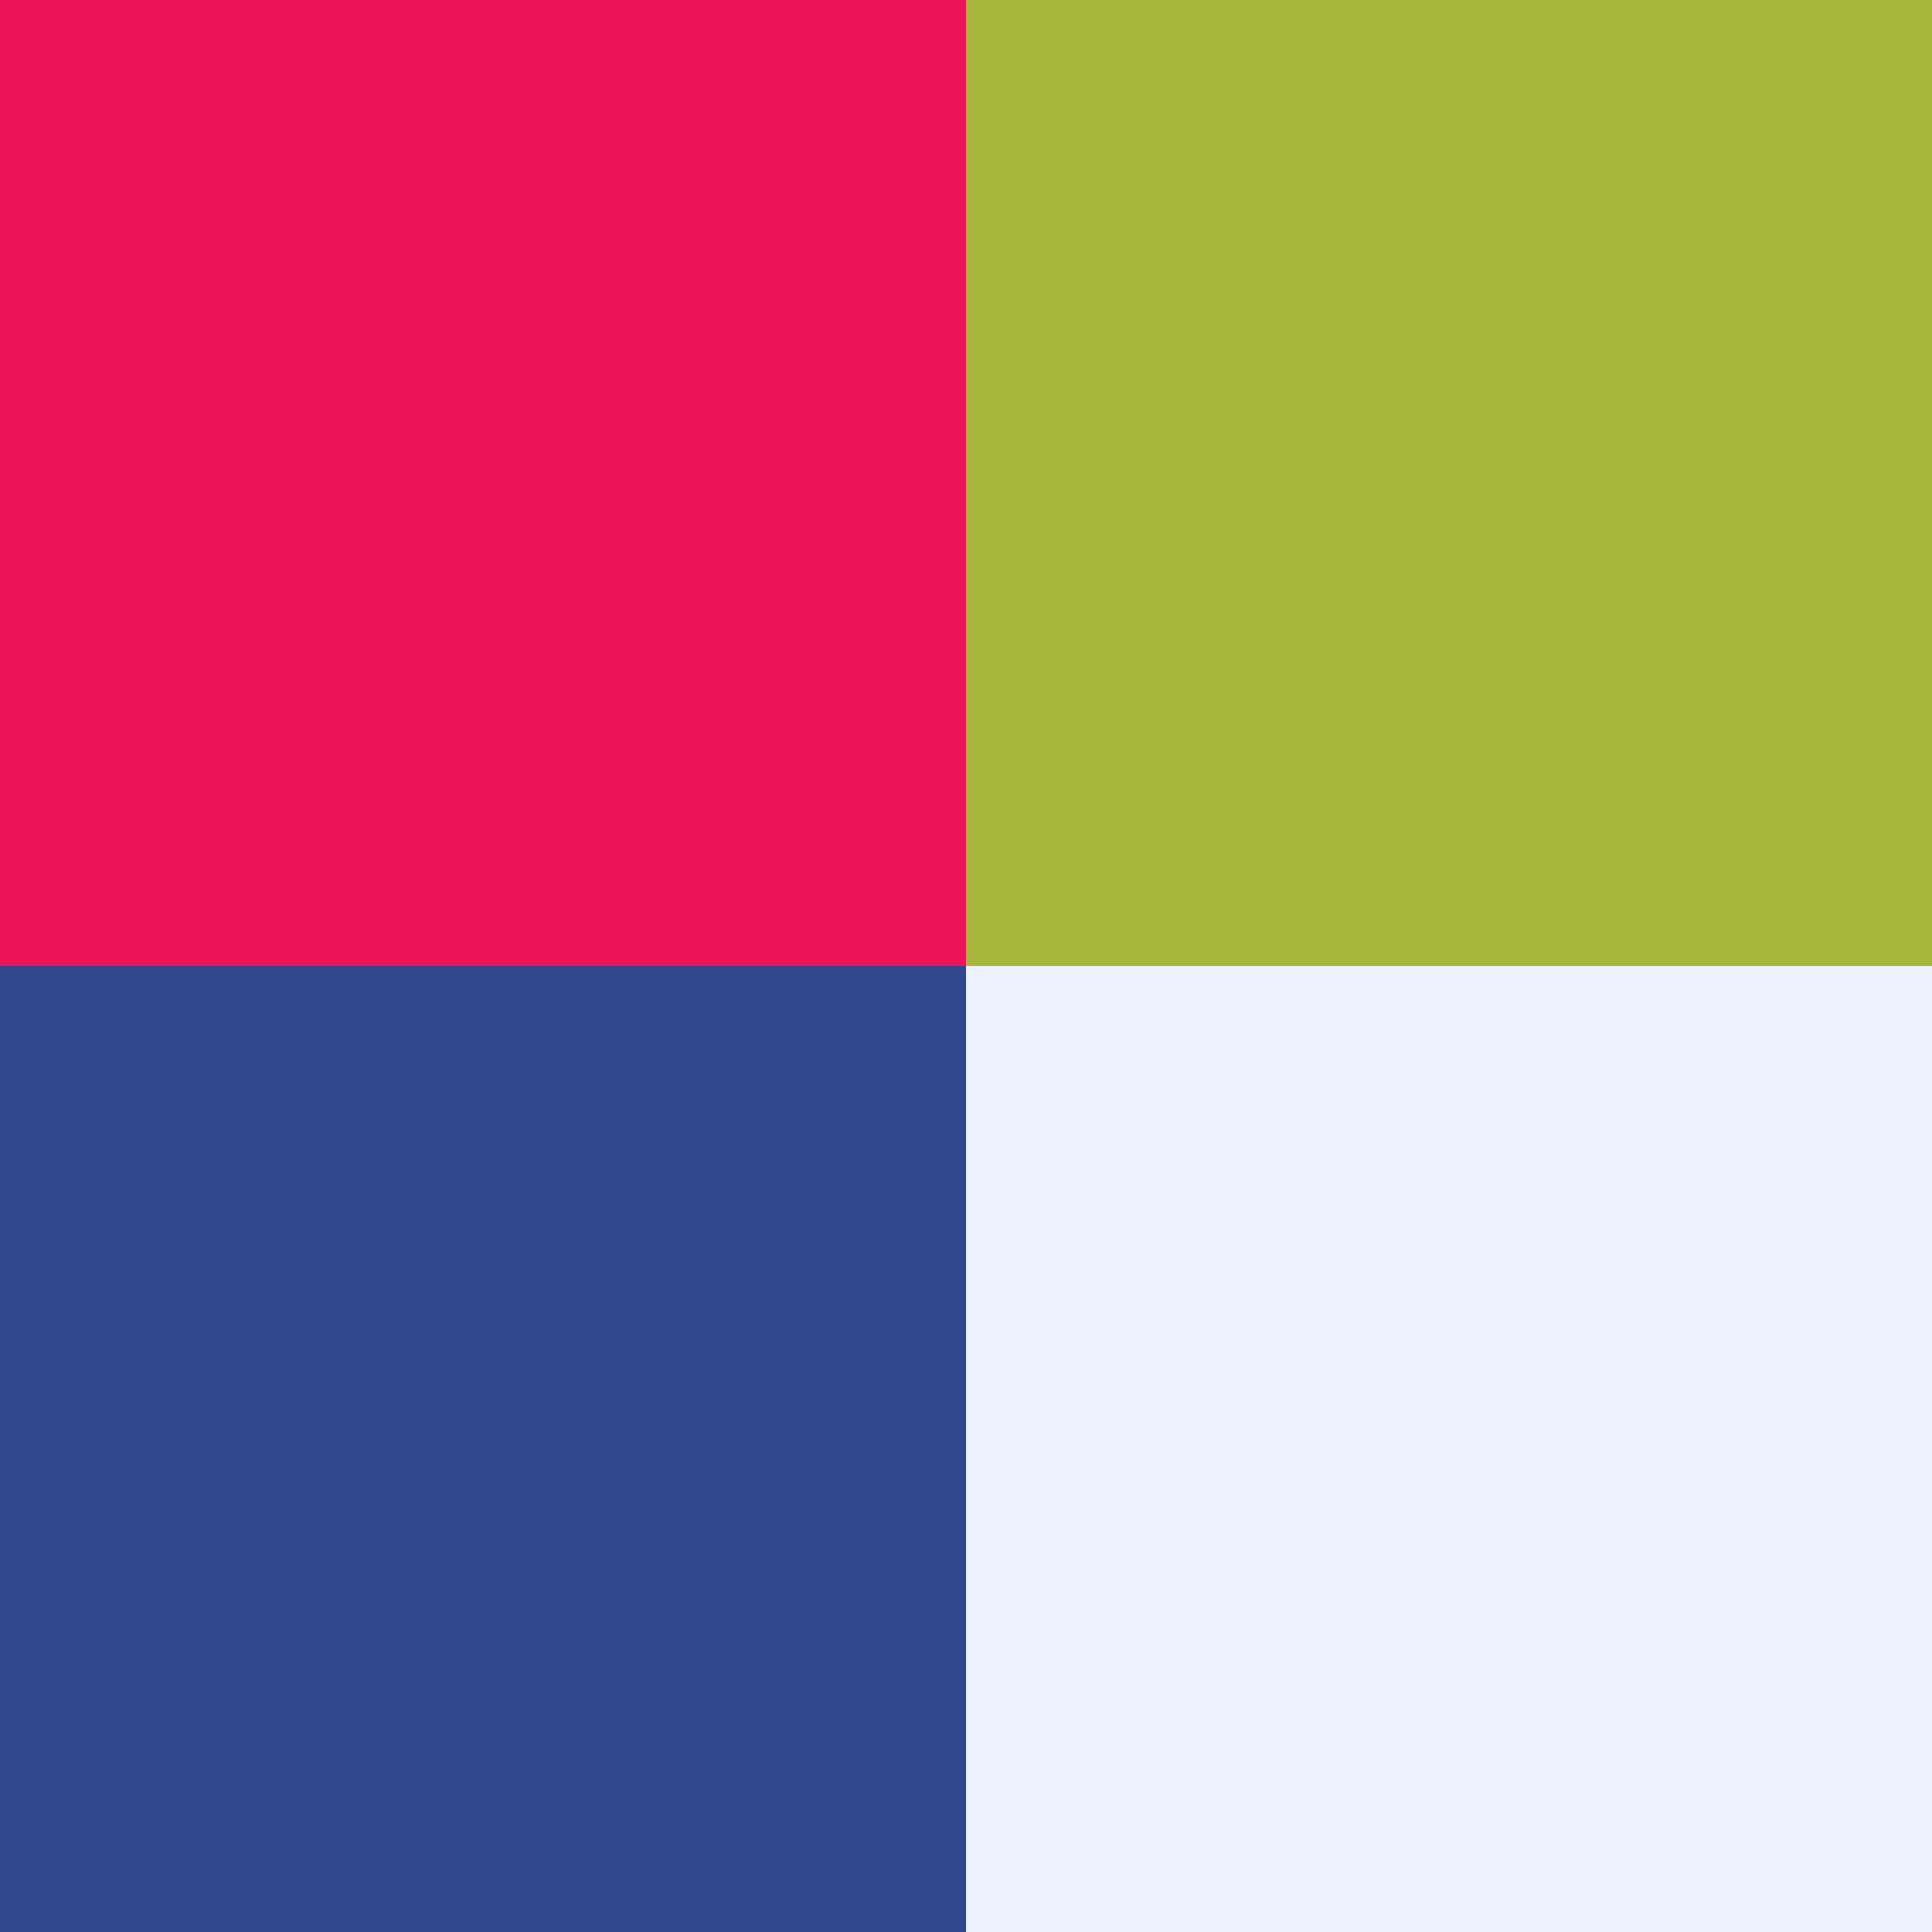
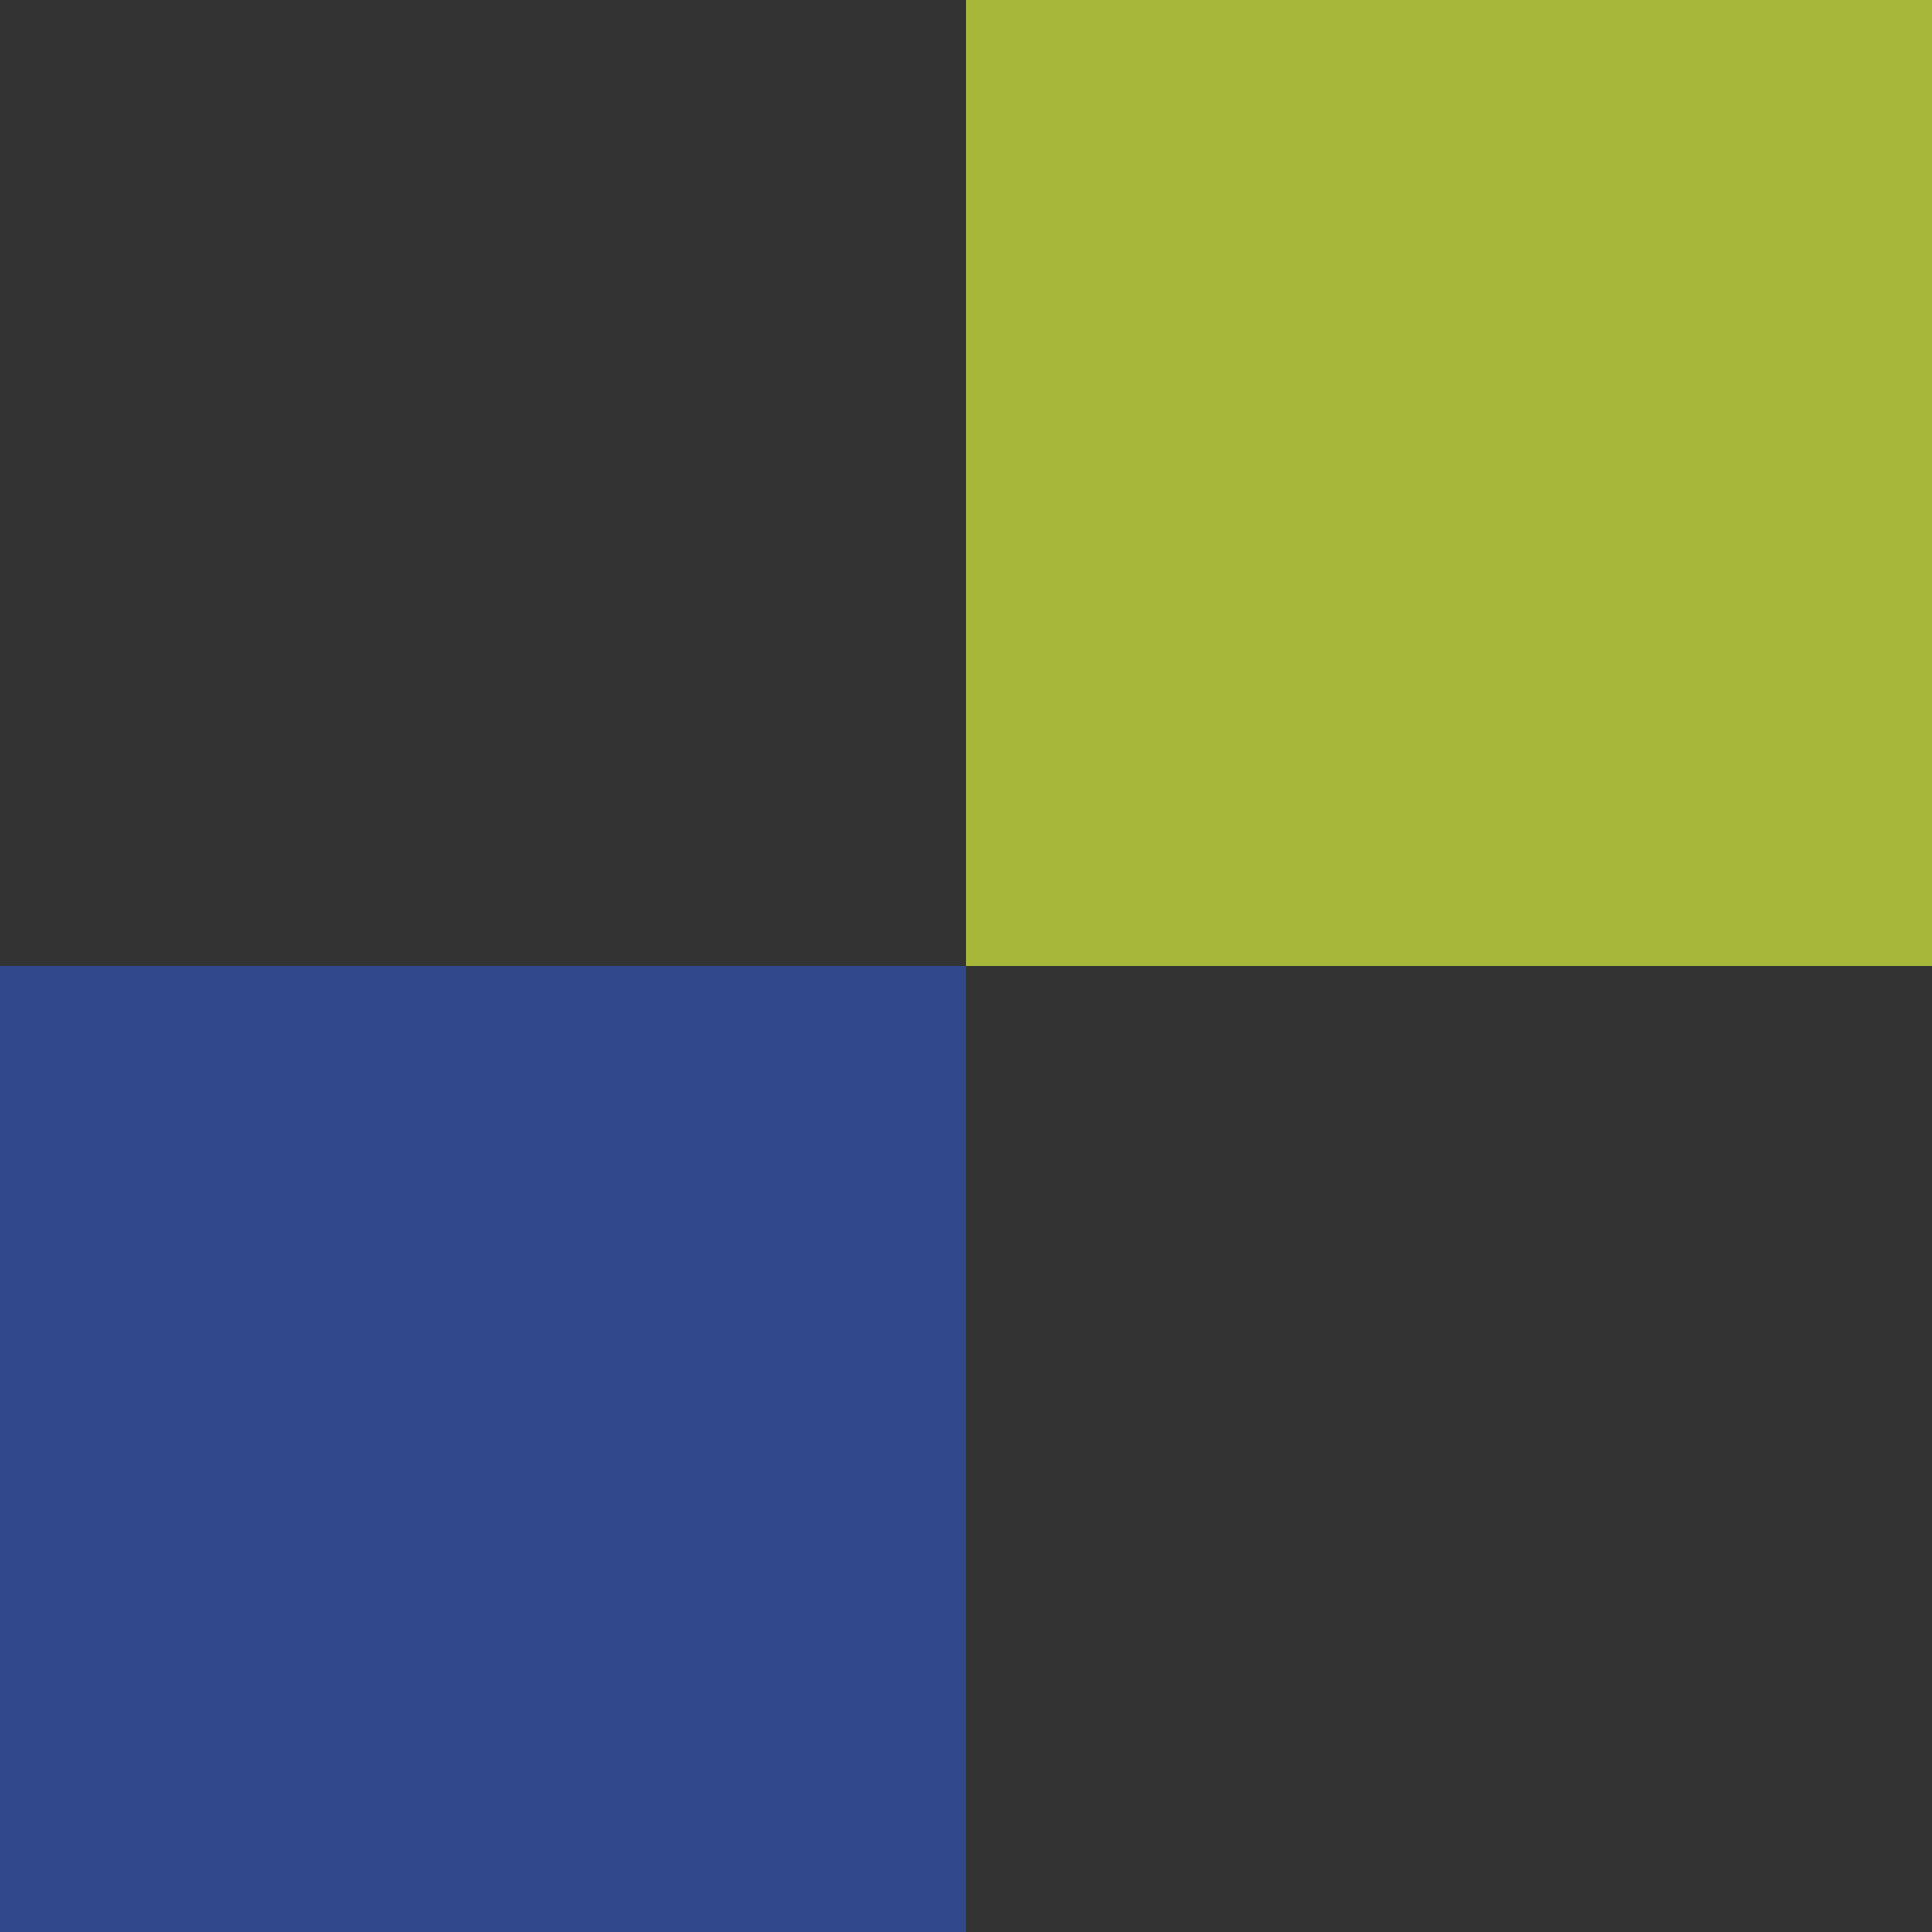
<svg xmlns="http://www.w3.org/2000/svg" width="50" height="50" viewBox="0 0 50 50" fill="none">
  <rect x="0" y="0" width="50" height="50" fill="#333333" stroke="none" />
  <g clip-path="url(#clip0_6351_6893)">
-     <path d="M25 0H0V25H25V0Z" fill="#ED145B" />
    <path d="M50 0H25V25H50V0Z" fill="#A7B739" />
    <path d="M25 25H0V50H25V25Z" fill="#31498C" />
-     <path d="M50 25H25V50H50V25Z" fill="#EEF2FF" />
  </g>
  <defs>
    <clipPath id="clip0_6351_6893">
      <rect width="50" height="50" fill="white" />
    </clipPath>
  </defs>
</svg>